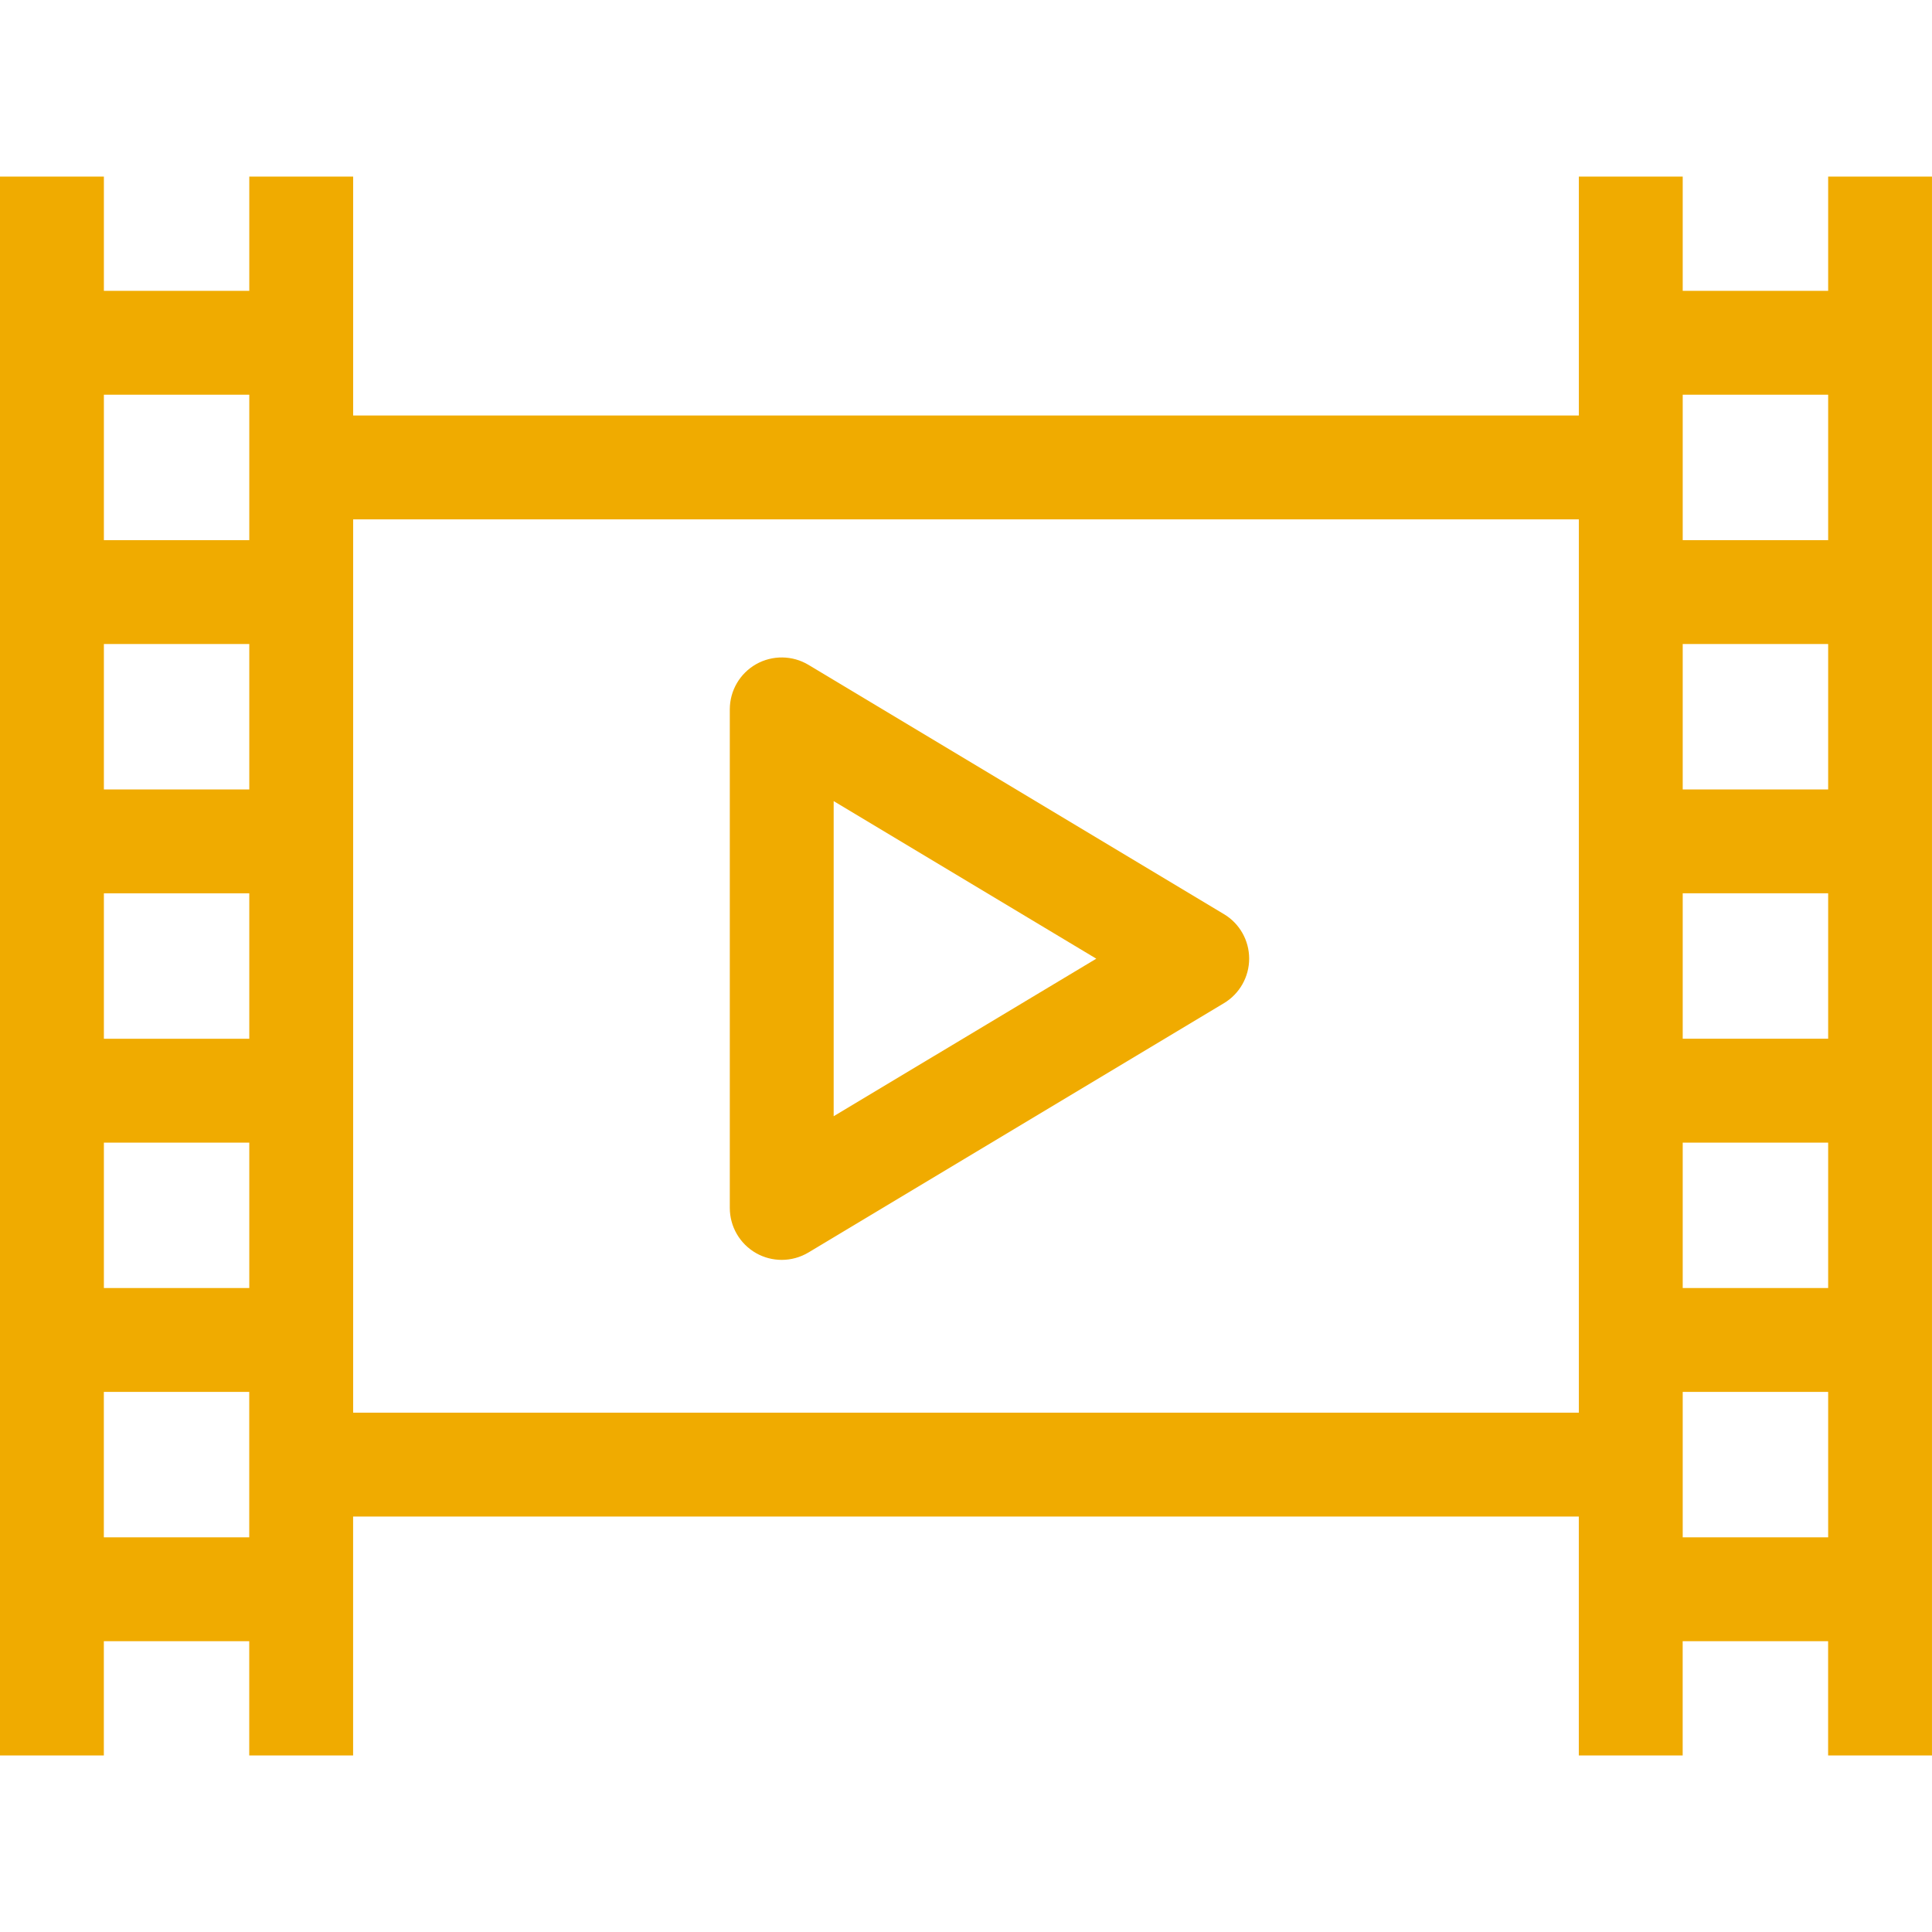
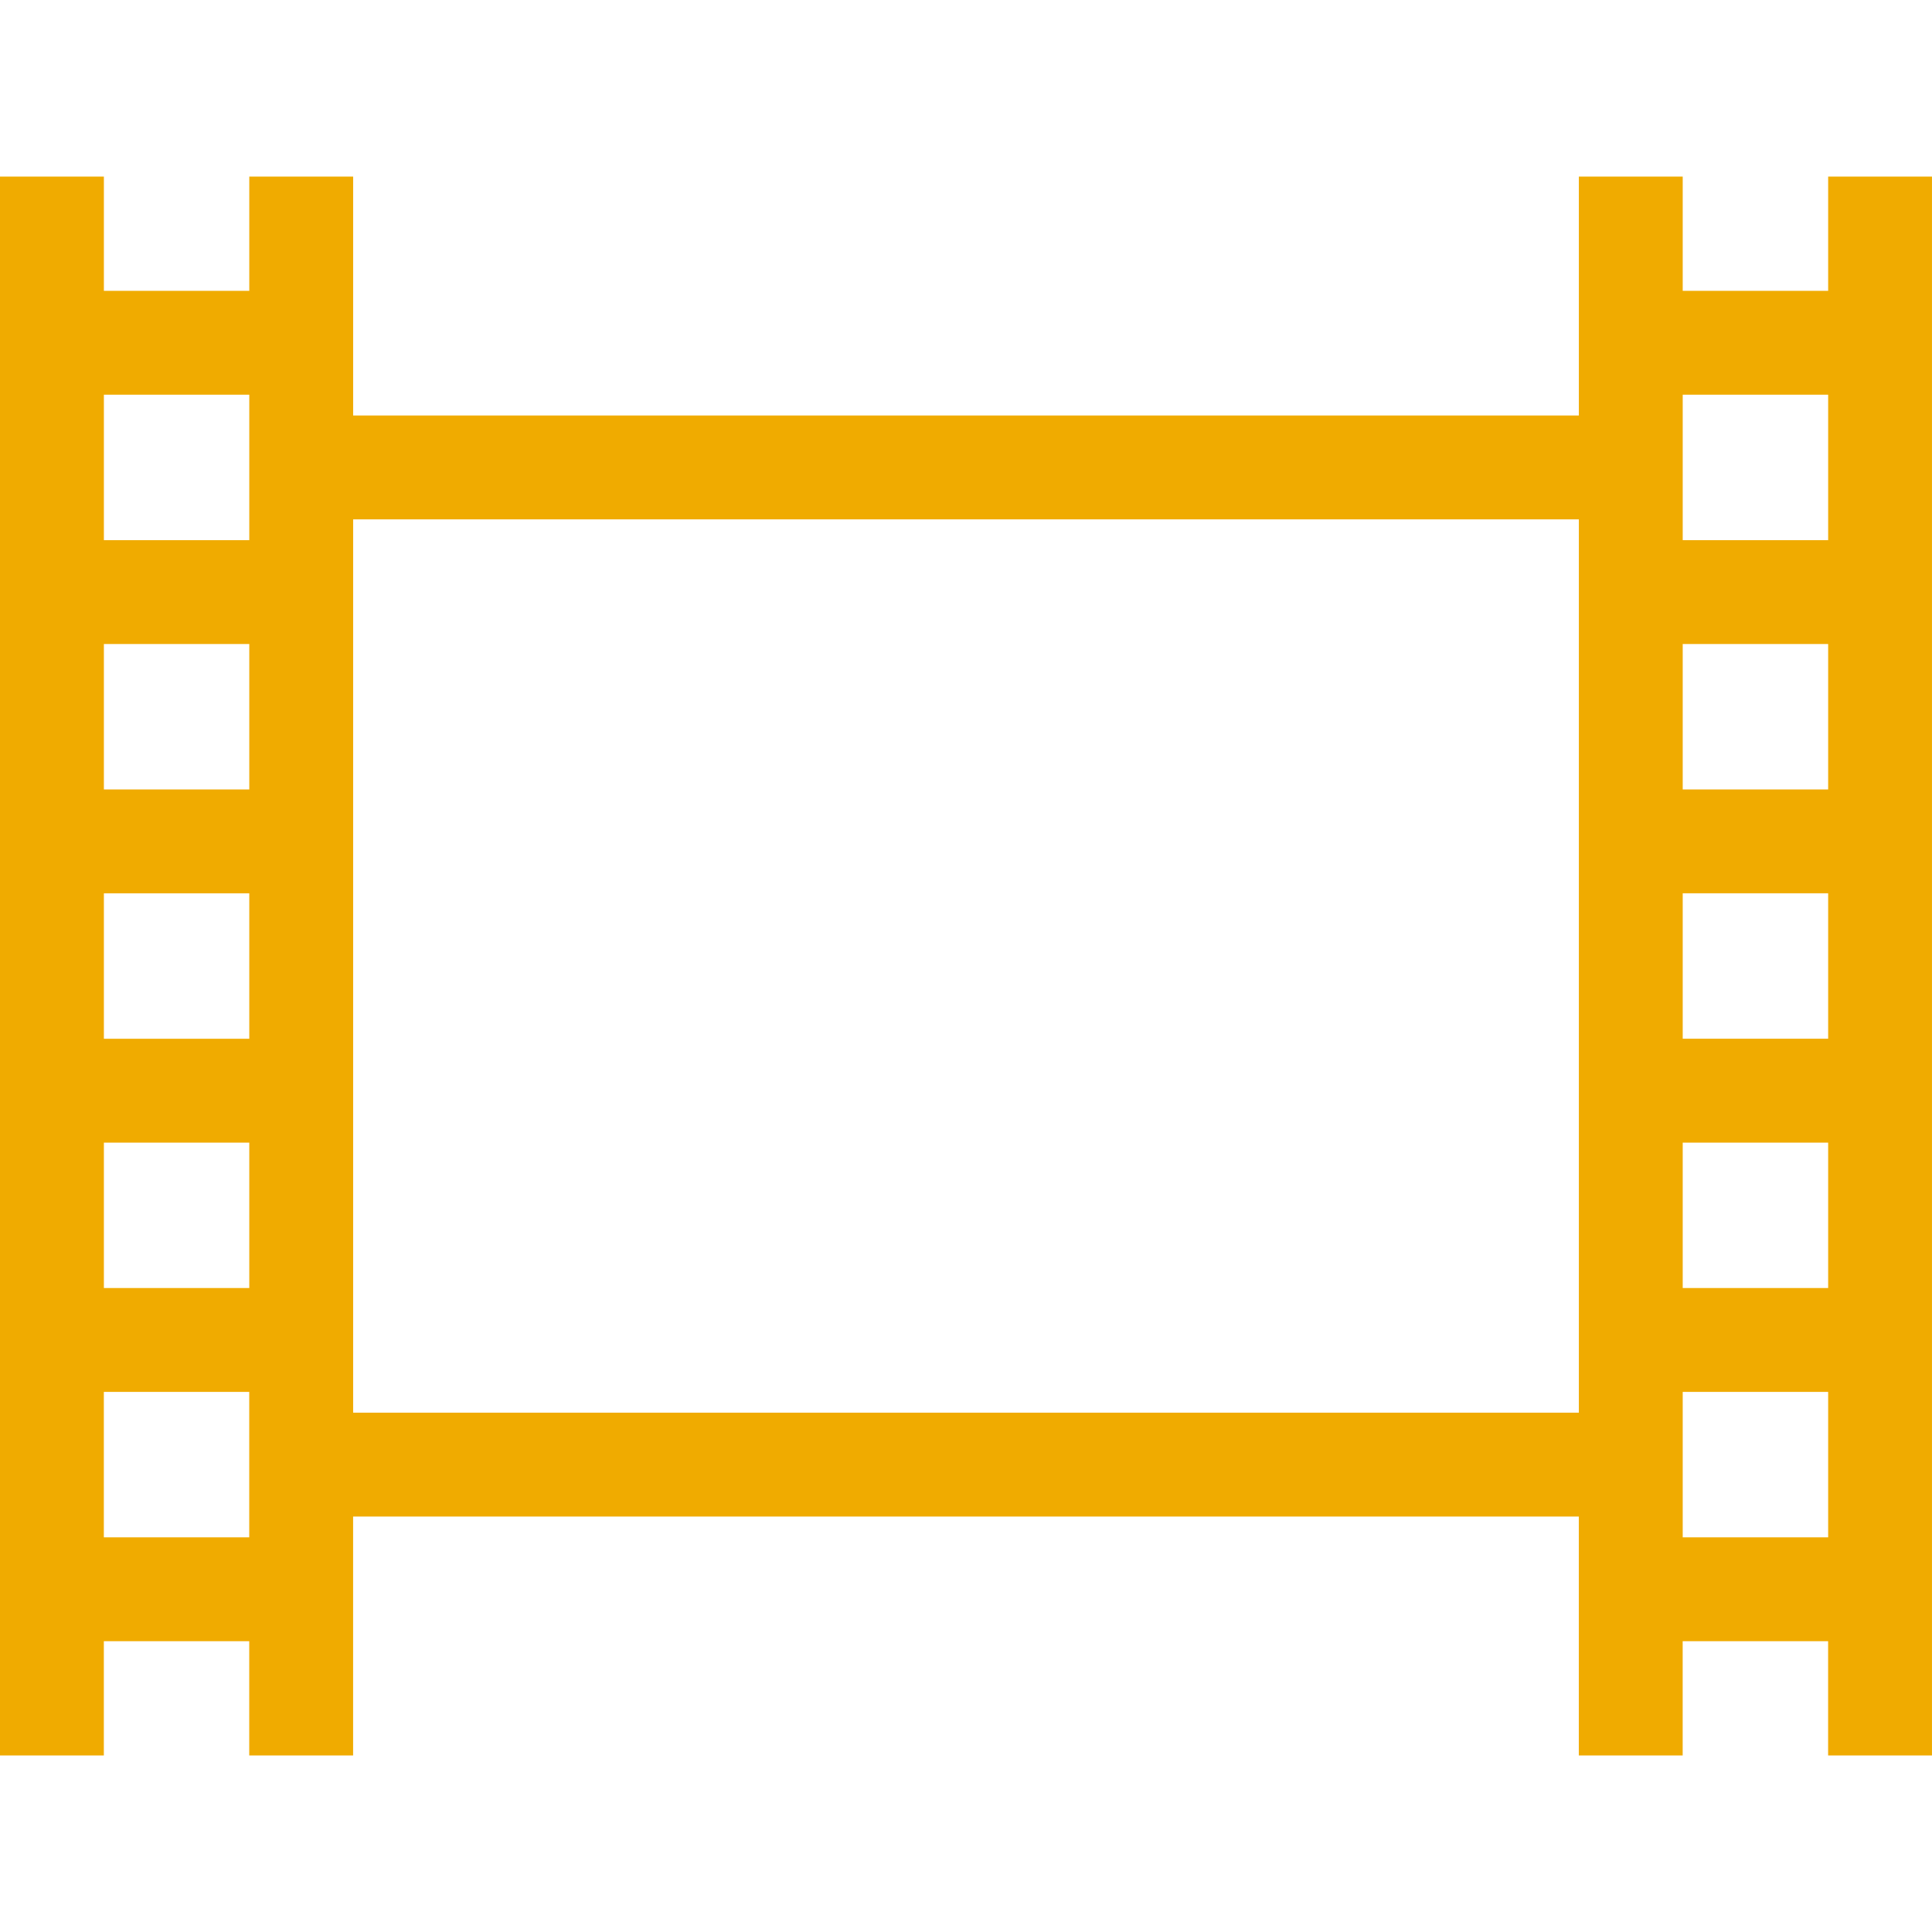
<svg xmlns="http://www.w3.org/2000/svg" width="369.09" height="369.09" version="1.1" viewBox="0 0 369.09 451.64">
  <style type="text/css">.st0{fill:#F0AB00;}</style>
  <g class="st0" transform="translate(-498.18 -199.85)">
    <path d="m884.27 241.13v26.71h-34v-26.71h-24.28v55.85h-286.53v-55.85h-24.28v26.71h-33.99v-26.71h-24.29v369.09h24.28v-26.71h33.99v26.71h24.28v-55.85h286.53v55.85h24.28v-26.71h34v26.71h24.28v-369.09zm0 50.99v34h-34v-34zm-34 174.84h34v33.99h-34zm0-24.29v-34h34v34zm0-58.27v-34h34v34zm-335.09 0h-33.99v-34h33.99zm0 24.28v34h-33.99v-34zm0 58.28v33.99h-33.99v-33.99zm0-174.84v34h-33.99v-34zm-34 267.11v-34h33.99v34zm58.28-29.14v-208.83h286.53v208.83zm310.81 29.14v-34h34v34z" />
-     <path d="m743.03 413.55-97.13-58.28c-3.75-2.25-8.43-2.3-12.23-0.16-3.81 2.16-6.16 6.19-6.16 10.57v116.55c0 4.37 2.35 8.41 6.16 10.57 1.85 1.05 3.92 1.57 5.98 1.57 2.16 0 4.33-0.58 6.25-1.73l97.13-58.28c3.65-2.19 5.89-6.15 5.89-10.41s-2.23-8.21-5.89-10.4zm-91.24 47.24v-73.67l61.39 36.84z" />
  </g>
</svg>